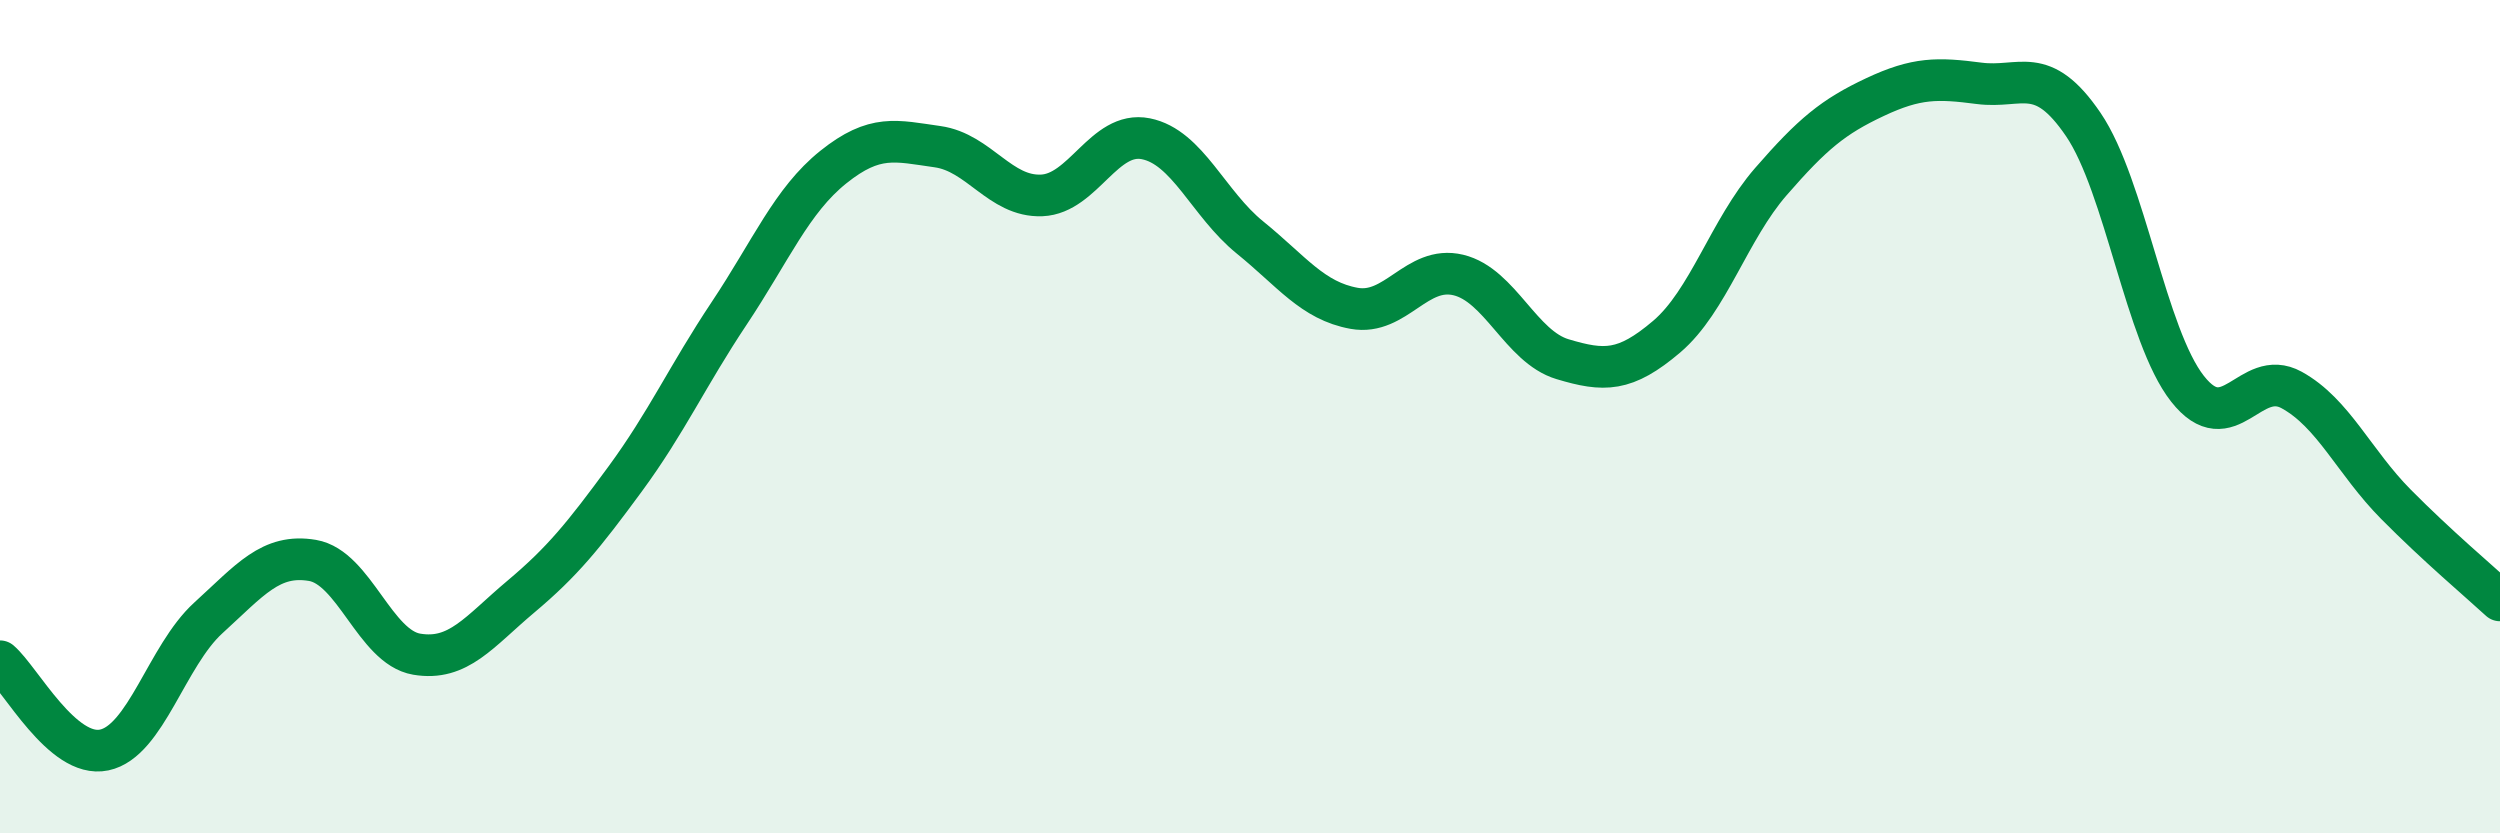
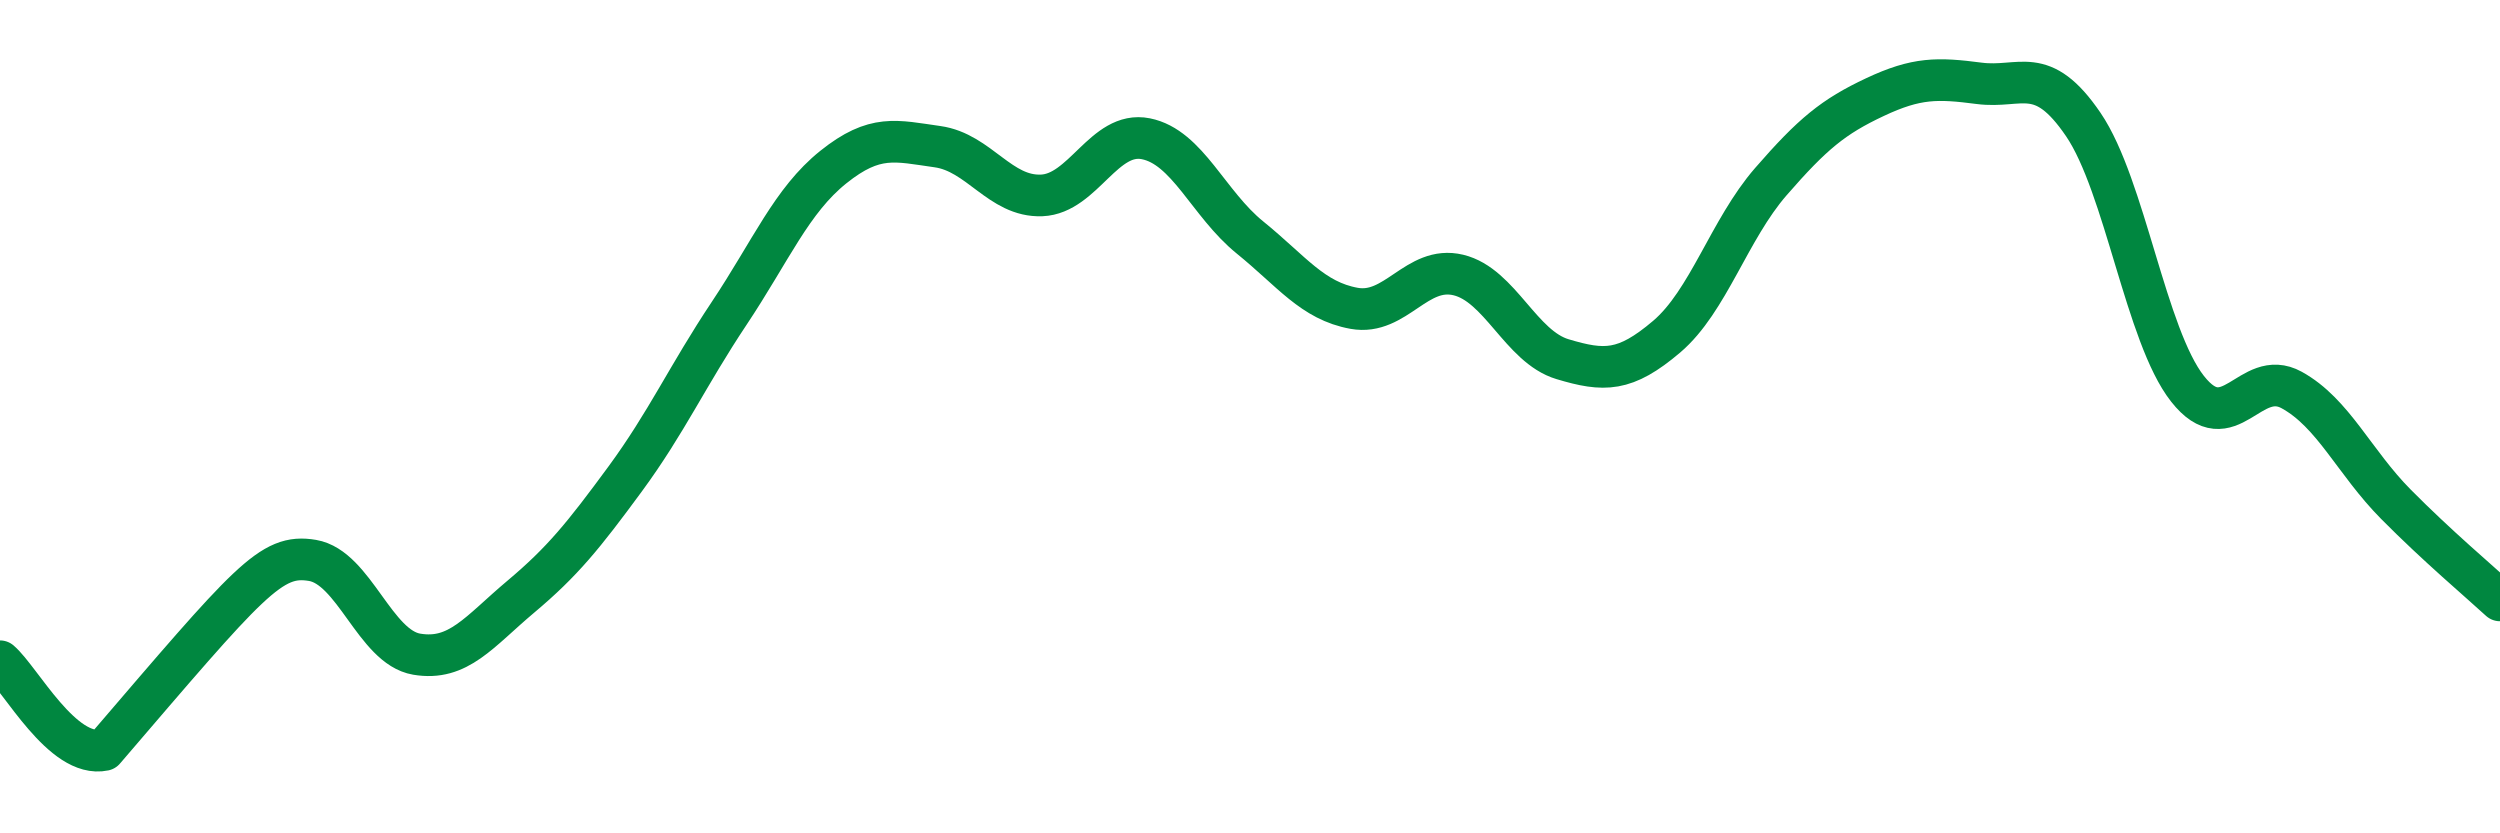
<svg xmlns="http://www.w3.org/2000/svg" width="60" height="20" viewBox="0 0 60 20">
-   <path d="M 0,15.87 C 0.5,16.3 1.5,18.21 2.5,18 C 3.5,17.79 4,15.74 5,14.83 C 6,13.92 6.5,13.28 7.5,13.45 C 8.5,13.62 9,15.53 10,15.7 C 11,15.87 11.5,15.16 12.5,14.32 C 13.5,13.48 14,12.86 15,11.5 C 16,10.14 16.5,9.02 17.5,7.52 C 18.5,6.02 19,4.81 20,4.01 C 21,3.21 21.5,3.38 22.5,3.52 C 23.5,3.66 24,4.73 25,4.69 C 26,4.65 26.5,3.13 27.5,3.33 C 28.5,3.53 29,4.89 30,5.7 C 31,6.51 31.5,7.22 32.5,7.4 C 33.5,7.58 34,6.36 35,6.6 C 36,6.84 36.5,8.32 37.5,8.62 C 38.5,8.92 39,8.93 40,8.08 C 41,7.23 41.5,5.51 42.5,4.36 C 43.5,3.21 44,2.8 45,2.33 C 46,1.86 46.5,1.87 47.5,2 C 48.5,2.13 49,1.52 50,2.99 C 51,4.46 51.5,8.06 52.5,9.33 C 53.5,10.6 54,8.81 55,9.36 C 56,9.91 56.5,11.09 57.5,12.1 C 58.5,13.11 59.5,13.95 60,14.41L60 20L0 20Z" fill="#008740" opacity="0.1" stroke-linecap="round" stroke-linejoin="round" />
-   <path d="M 0,15.87 C 0.5,16.3 1.5,18.21 2.5,18 C 3.5,17.79 4,15.74 5,14.83 C 6,13.92 6.5,13.28 7.5,13.45 C 8.5,13.62 9,15.53 10,15.7 C 11,15.87 11.5,15.16 12.5,14.32 C 13.5,13.48 14,12.86 15,11.5 C 16,10.14 16.5,9.02 17.5,7.52 C 18.5,6.02 19,4.81 20,4.01 C 21,3.21 21.5,3.38 22.5,3.52 C 23.5,3.66 24,4.73 25,4.69 C 26,4.65 26.5,3.13 27.5,3.33 C 28.5,3.53 29,4.89 30,5.7 C 31,6.51 31.5,7.22 32.5,7.4 C 33.5,7.58 34,6.36 35,6.6 C 36,6.84 36.5,8.32 37.5,8.62 C 38.5,8.92 39,8.93 40,8.08 C 41,7.23 41.5,5.51 42.5,4.36 C 43.5,3.21 44,2.8 45,2.33 C 46,1.86 46.5,1.87 47.5,2 C 48.5,2.13 49,1.52 50,2.99 C 51,4.46 51.5,8.06 52.5,9.33 C 53.5,10.6 54,8.81 55,9.36 C 56,9.91 56.5,11.09 57.5,12.1 C 58.5,13.11 59.5,13.95 60,14.41" stroke="#008740" stroke-width="1" fill="none" stroke-linecap="round" stroke-linejoin="round" />
+   <path d="M 0,15.87 C 0.5,16.3 1.5,18.21 2.5,18 C 6,13.92 6.5,13.28 7.5,13.45 C 8.5,13.62 9,15.53 10,15.7 C 11,15.87 11.5,15.16 12.5,14.32 C 13.5,13.48 14,12.86 15,11.5 C 16,10.14 16.5,9.02 17.5,7.52 C 18.5,6.02 19,4.81 20,4.01 C 21,3.21 21.5,3.38 22.5,3.52 C 23.5,3.66 24,4.73 25,4.69 C 26,4.65 26.5,3.13 27.5,3.33 C 28.5,3.53 29,4.89 30,5.7 C 31,6.51 31.5,7.22 32.5,7.4 C 33.5,7.58 34,6.36 35,6.6 C 36,6.84 36.5,8.32 37.5,8.62 C 38.5,8.92 39,8.93 40,8.08 C 41,7.23 41.5,5.51 42.5,4.36 C 43.5,3.21 44,2.8 45,2.33 C 46,1.86 46.5,1.87 47.5,2 C 48.5,2.13 49,1.52 50,2.99 C 51,4.46 51.5,8.06 52.5,9.33 C 53.5,10.6 54,8.81 55,9.36 C 56,9.91 56.5,11.09 57.5,12.1 C 58.5,13.11 59.5,13.95 60,14.41" stroke="#008740" stroke-width="1" fill="none" stroke-linecap="round" stroke-linejoin="round" />
</svg>